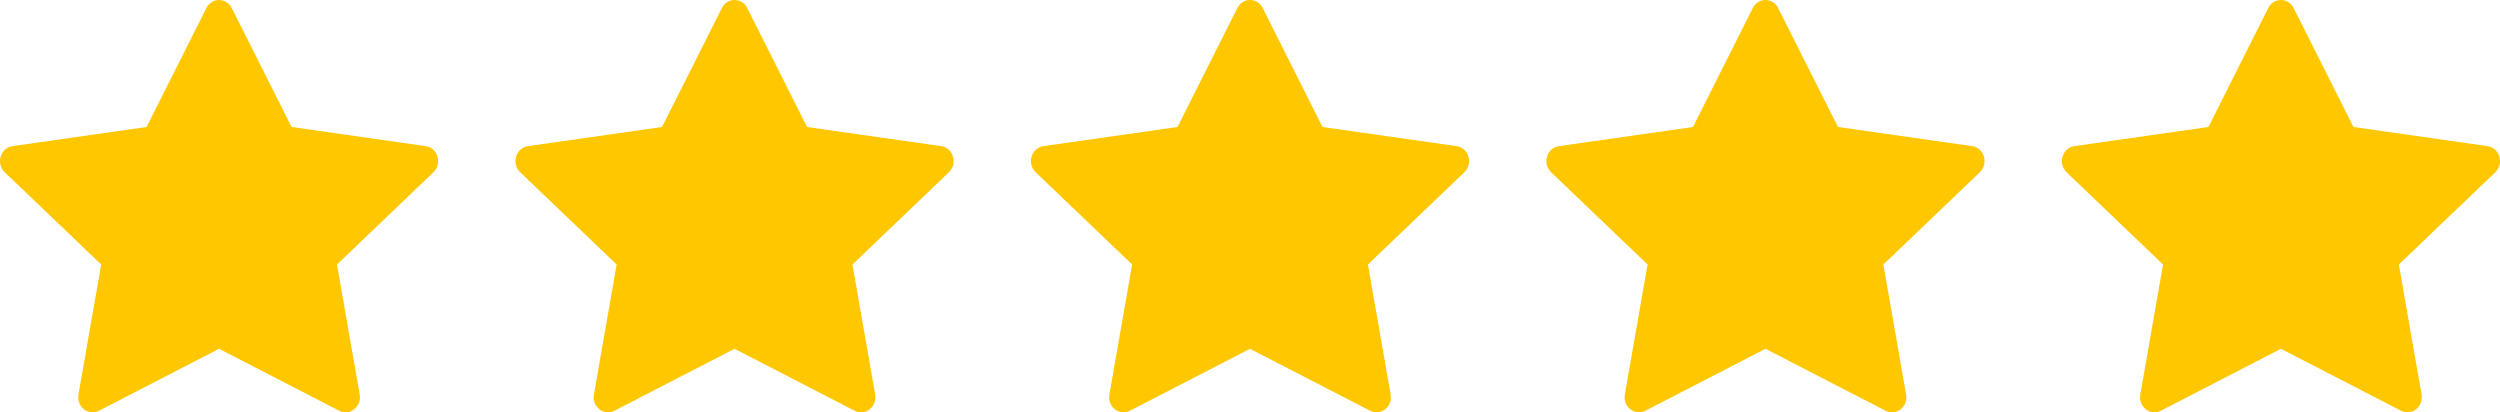
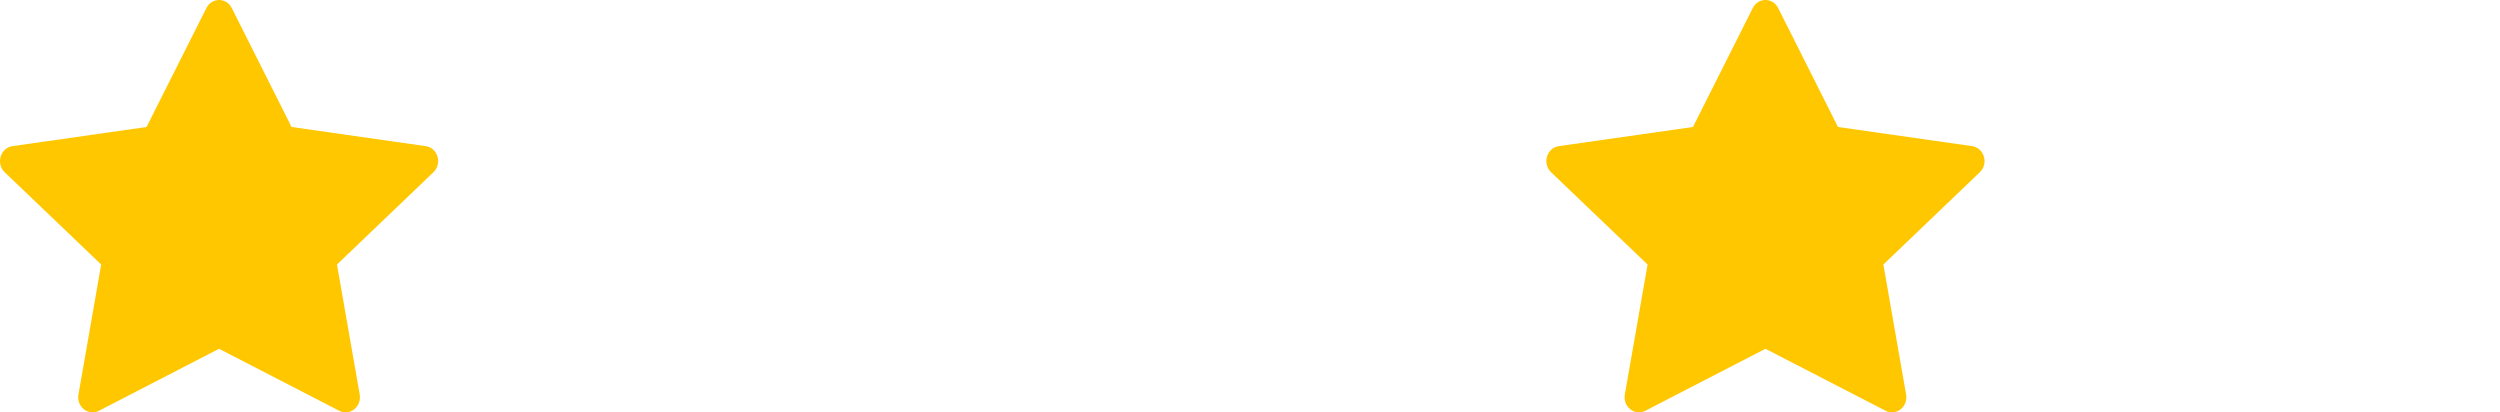
<svg xmlns="http://www.w3.org/2000/svg" width="97" height="16" viewBox="0 0 97 16" fill="none">
  <path d="M3.836 15.939C3.426 16.15 2.961 15.78 3.044 15.308L3.926 10.263L0.182 6.683C-0.167 6.348 0.015 5.736 0.483 5.67L5.687 4.927L8.008 0.312C8.217 -0.104 8.783 -0.104 8.993 0.312L11.313 4.927L16.517 5.67C16.986 5.736 17.168 6.348 16.817 6.683L13.075 10.263L13.957 15.308C14.04 15.78 13.574 16.15 13.164 15.939L8.499 13.533L3.836 15.939Z" fill="#FFC700" />
-   <path d="M23.836 15.939C23.426 16.15 22.961 15.78 23.044 15.308L23.926 10.263L20.182 6.683C19.833 6.348 20.015 5.736 20.483 5.67L25.687 4.927L28.008 0.312C28.217 -0.104 28.783 -0.104 28.993 0.312L31.313 4.927L36.517 5.67C36.986 5.736 37.167 6.348 36.817 6.683L33.075 10.263L33.957 15.308C34.039 15.78 33.574 16.15 33.164 15.939L28.498 13.533L23.836 15.939Z" fill="#FFC700" />
-   <path d="M43.836 15.939C43.426 16.15 42.961 15.78 43.044 15.308L43.926 10.263L40.182 6.683C39.833 6.348 40.014 5.736 40.483 5.67L45.687 4.927L48.008 0.312C48.217 -0.104 48.783 -0.104 48.993 0.312L51.313 4.927L56.517 5.67C56.986 5.736 57.167 6.348 56.817 6.683L53.075 10.263L53.957 15.308C54.039 15.78 53.574 16.15 53.164 15.939L48.498 13.533L43.836 15.939Z" fill="#FFC700" />
  <path d="M63.836 15.939C63.426 16.15 62.961 15.78 63.044 15.308L63.926 10.263L60.182 6.683C59.833 6.348 60.014 5.736 60.483 5.67L65.687 4.927L68.008 0.312C68.217 -0.104 68.783 -0.104 68.993 0.312L71.313 4.927L76.517 5.67C76.986 5.736 77.168 6.348 76.817 6.683L73.075 10.263L73.957 15.308C74.04 15.78 73.574 16.15 73.164 15.939L68.499 13.533L63.836 15.939Z" fill="#FFC700" />
-   <path d="M83.836 15.939C83.426 16.15 82.961 15.78 83.044 15.308L83.926 10.263L80.182 6.683C79.833 6.348 80.014 5.736 80.483 5.67L85.687 4.927L88.008 0.312C88.217 -0.104 88.783 -0.104 88.993 0.312L91.313 4.927L96.517 5.67C96.986 5.736 97.168 6.348 96.817 6.683L93.075 10.263L93.957 15.308C94.04 15.78 93.574 16.15 93.164 15.939L88.499 13.533L83.836 15.939Z" fill="#FFC700" />
</svg>